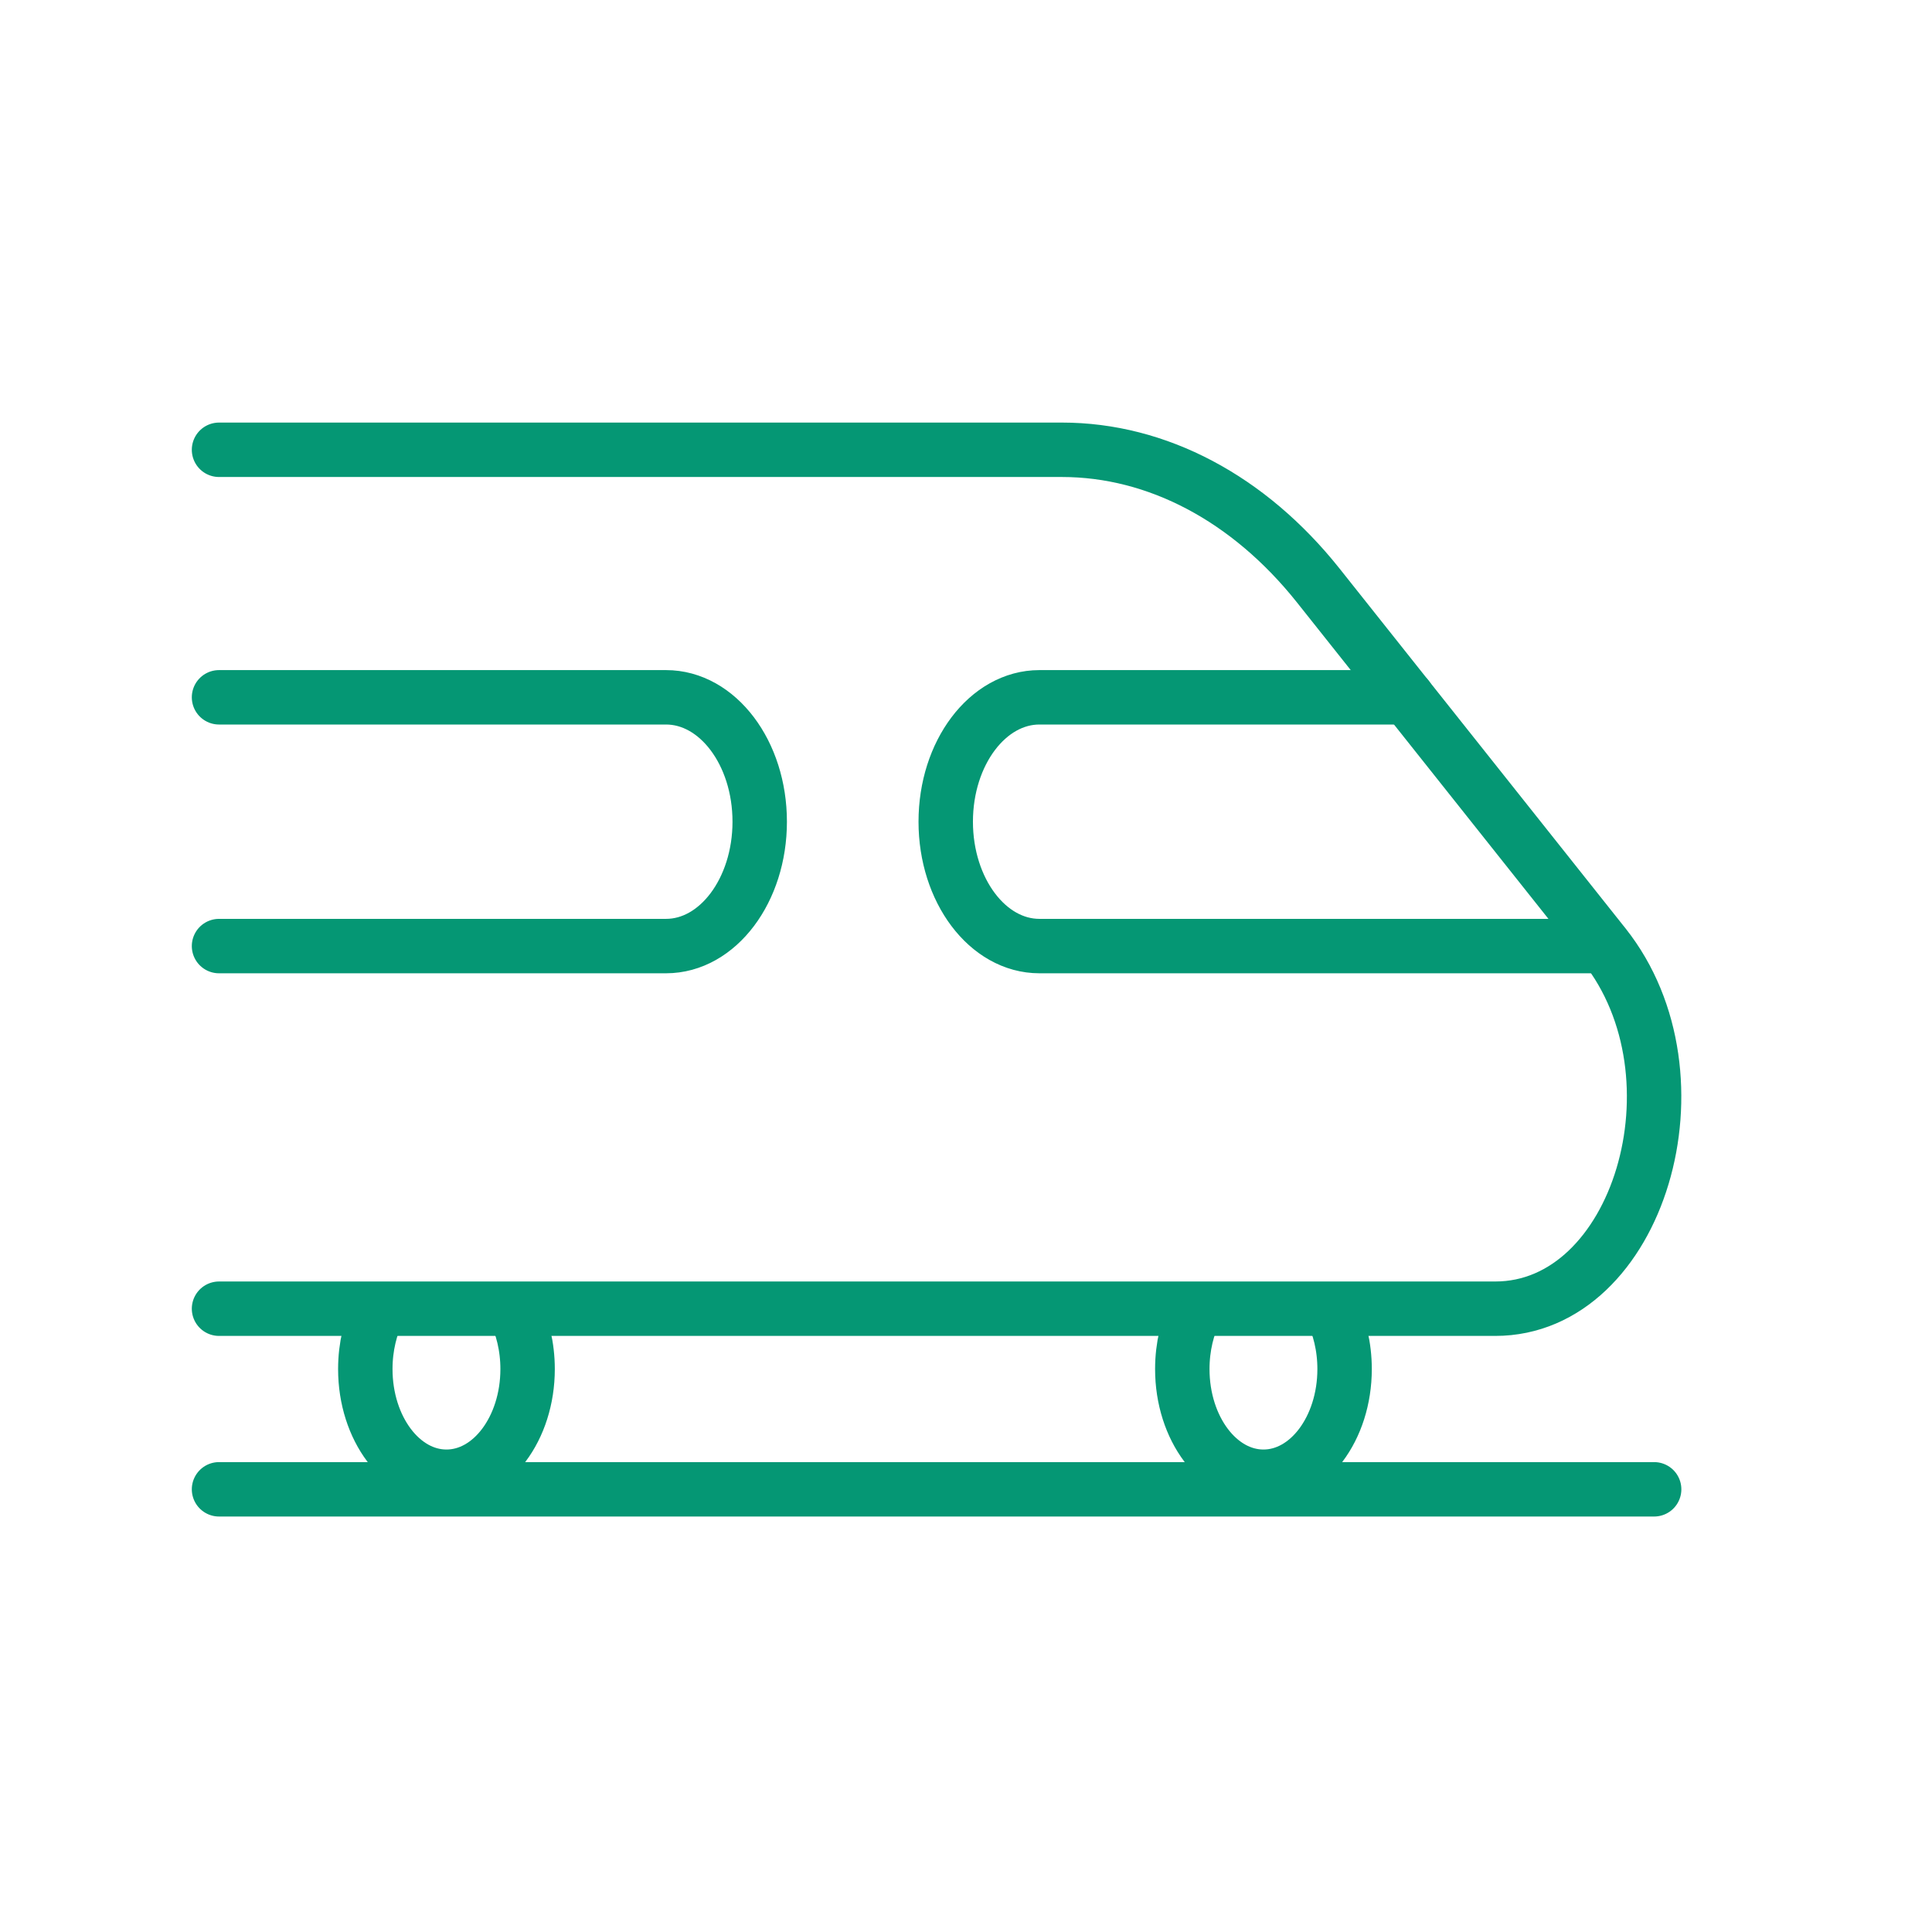
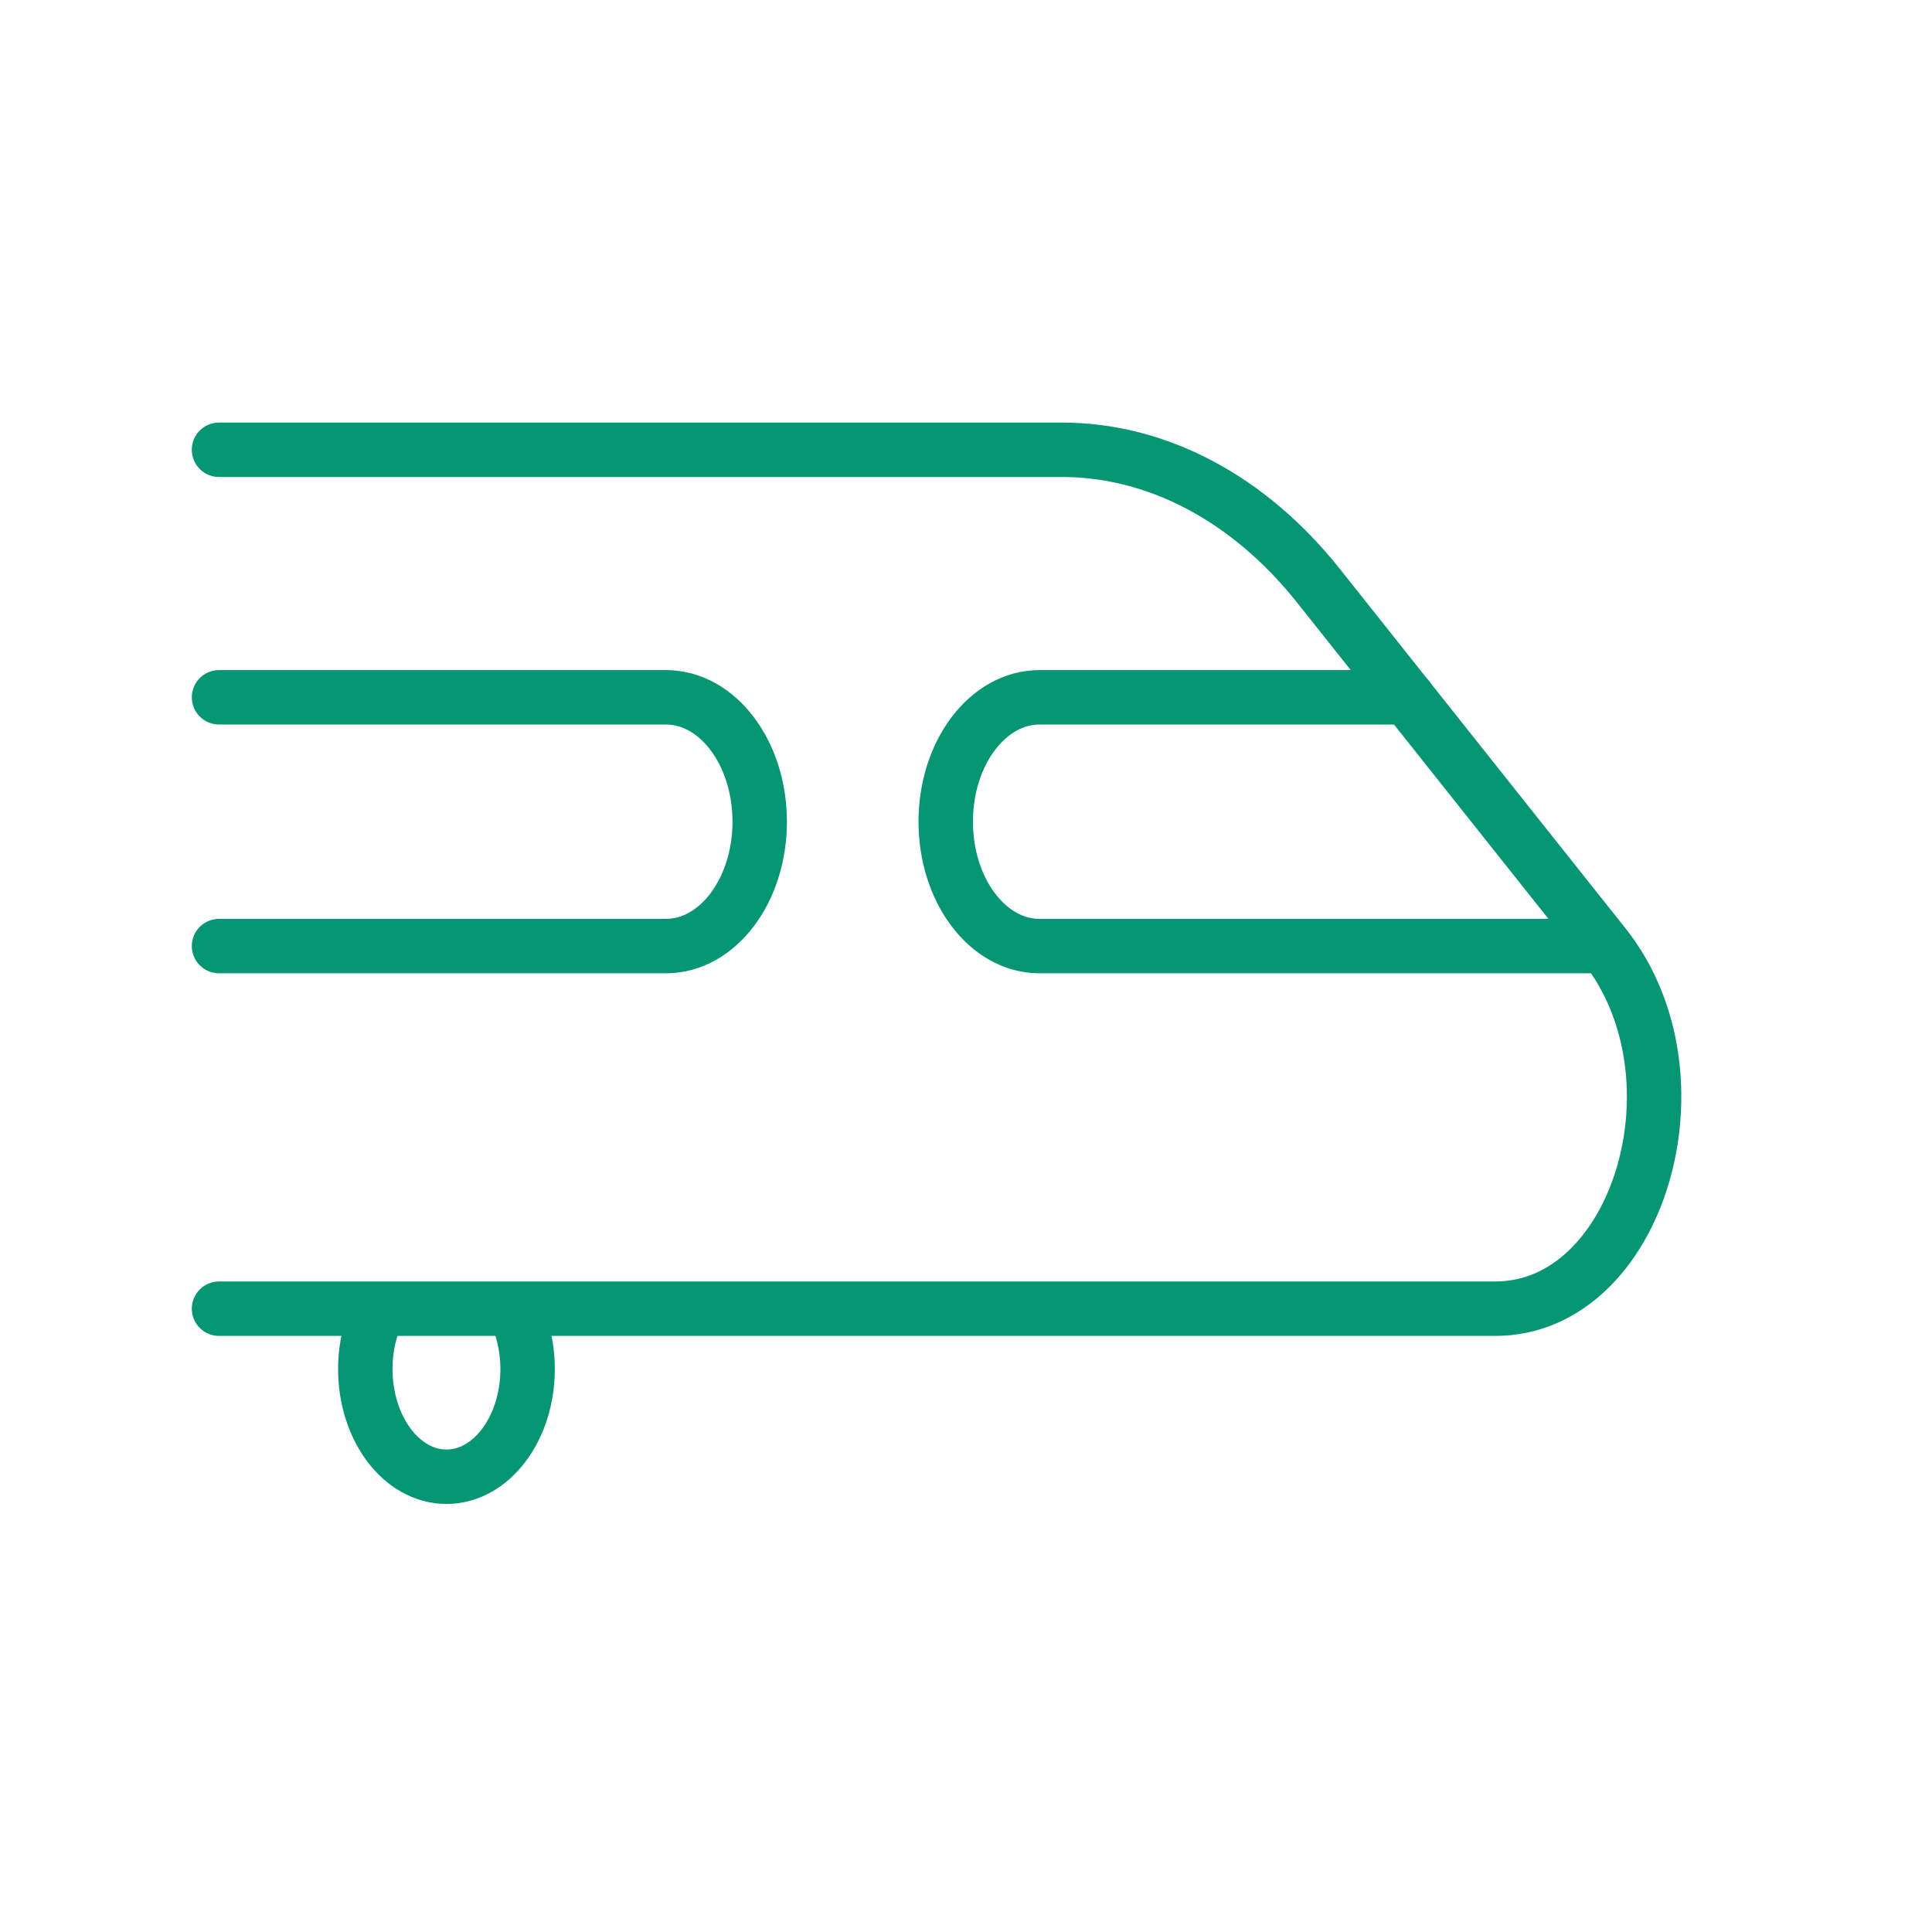
<svg xmlns="http://www.w3.org/2000/svg" width="71" height="70" viewBox="0 0 71 70" fill="none">
  <path d="M8.049 16.529H39.026C42.526 16.529 45.896 18.315 48.439 21.508L58.958 34.744C62.778 39.557 60.218 48.093 54.95 48.093H8.049" stroke="#059774" stroke-width="2" stroke-miterlimit="10" stroke-linecap="round" stroke-linejoin="round" />
-   <path d="M8.049 54.73H60.789" stroke="#059774" stroke-width="2" stroke-miterlimit="10" stroke-linecap="round" stroke-linejoin="round" />
  <path d="M18.881 48.101C19.201 48.729 19.389 49.493 19.389 50.31C19.389 52.497 18.055 54.268 16.407 54.268C14.759 54.268 13.425 52.497 13.425 50.31C13.425 49.493 13.613 48.729 13.932 48.101" stroke="#059774" stroke-width="2" stroke-miterlimit="10" stroke-linejoin="round" />
-   <path d="M48.906 48.101C49.225 48.729 49.413 49.493 49.413 50.31C49.413 52.497 48.079 54.268 46.431 54.268C44.783 54.268 43.449 52.497 43.449 50.31C43.449 49.493 43.637 48.729 43.957 48.101" stroke="#059774" stroke-width="2" stroke-miterlimit="10" stroke-linejoin="round" />
  <path d="M8.049 25.625H24.475C26.374 25.625 27.919 27.668 27.919 30.196C27.919 32.716 26.379 34.767 24.475 34.767H8.049" stroke="#059774" stroke-width="2" stroke-miterlimit="10" stroke-linecap="round" stroke-linejoin="round" />
  <path d="M51.711 25.625H38.199C36.3 25.625 34.755 27.668 34.755 30.196C34.755 32.716 36.294 34.767 38.199 34.767H58.958" stroke="#059774" stroke-width="2" stroke-miterlimit="10" stroke-linecap="round" stroke-linejoin="round" />
</svg>